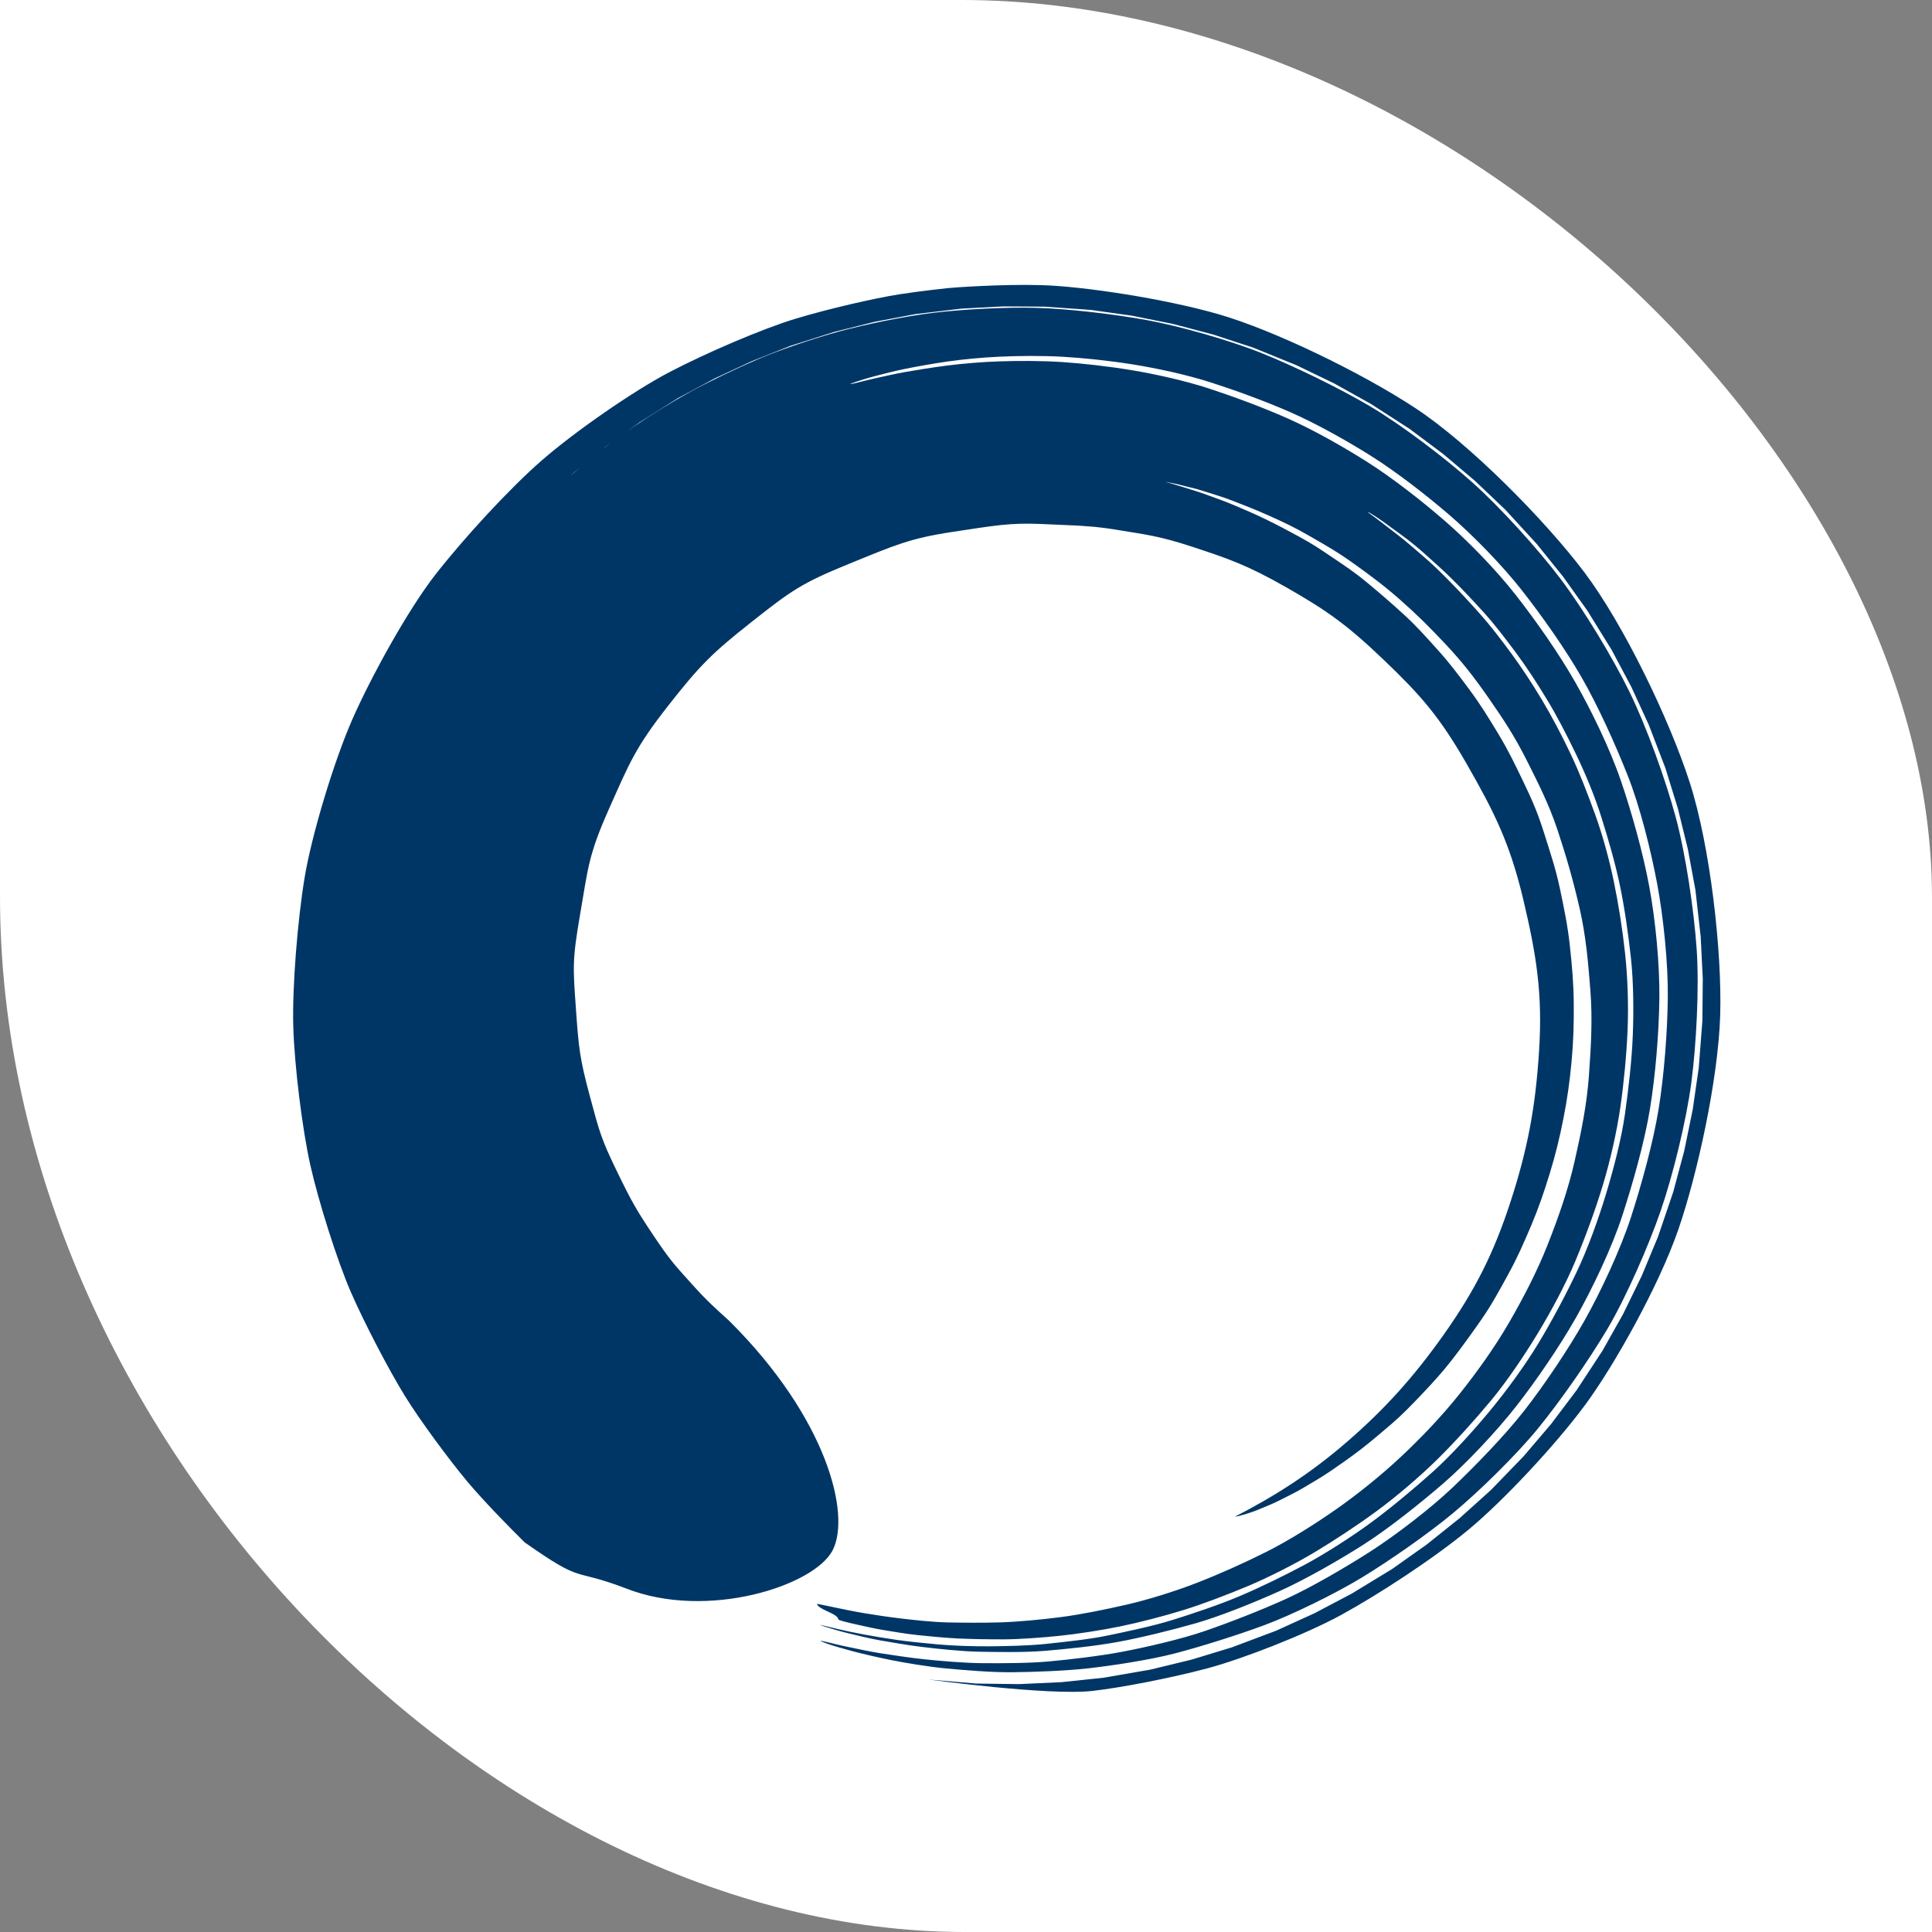
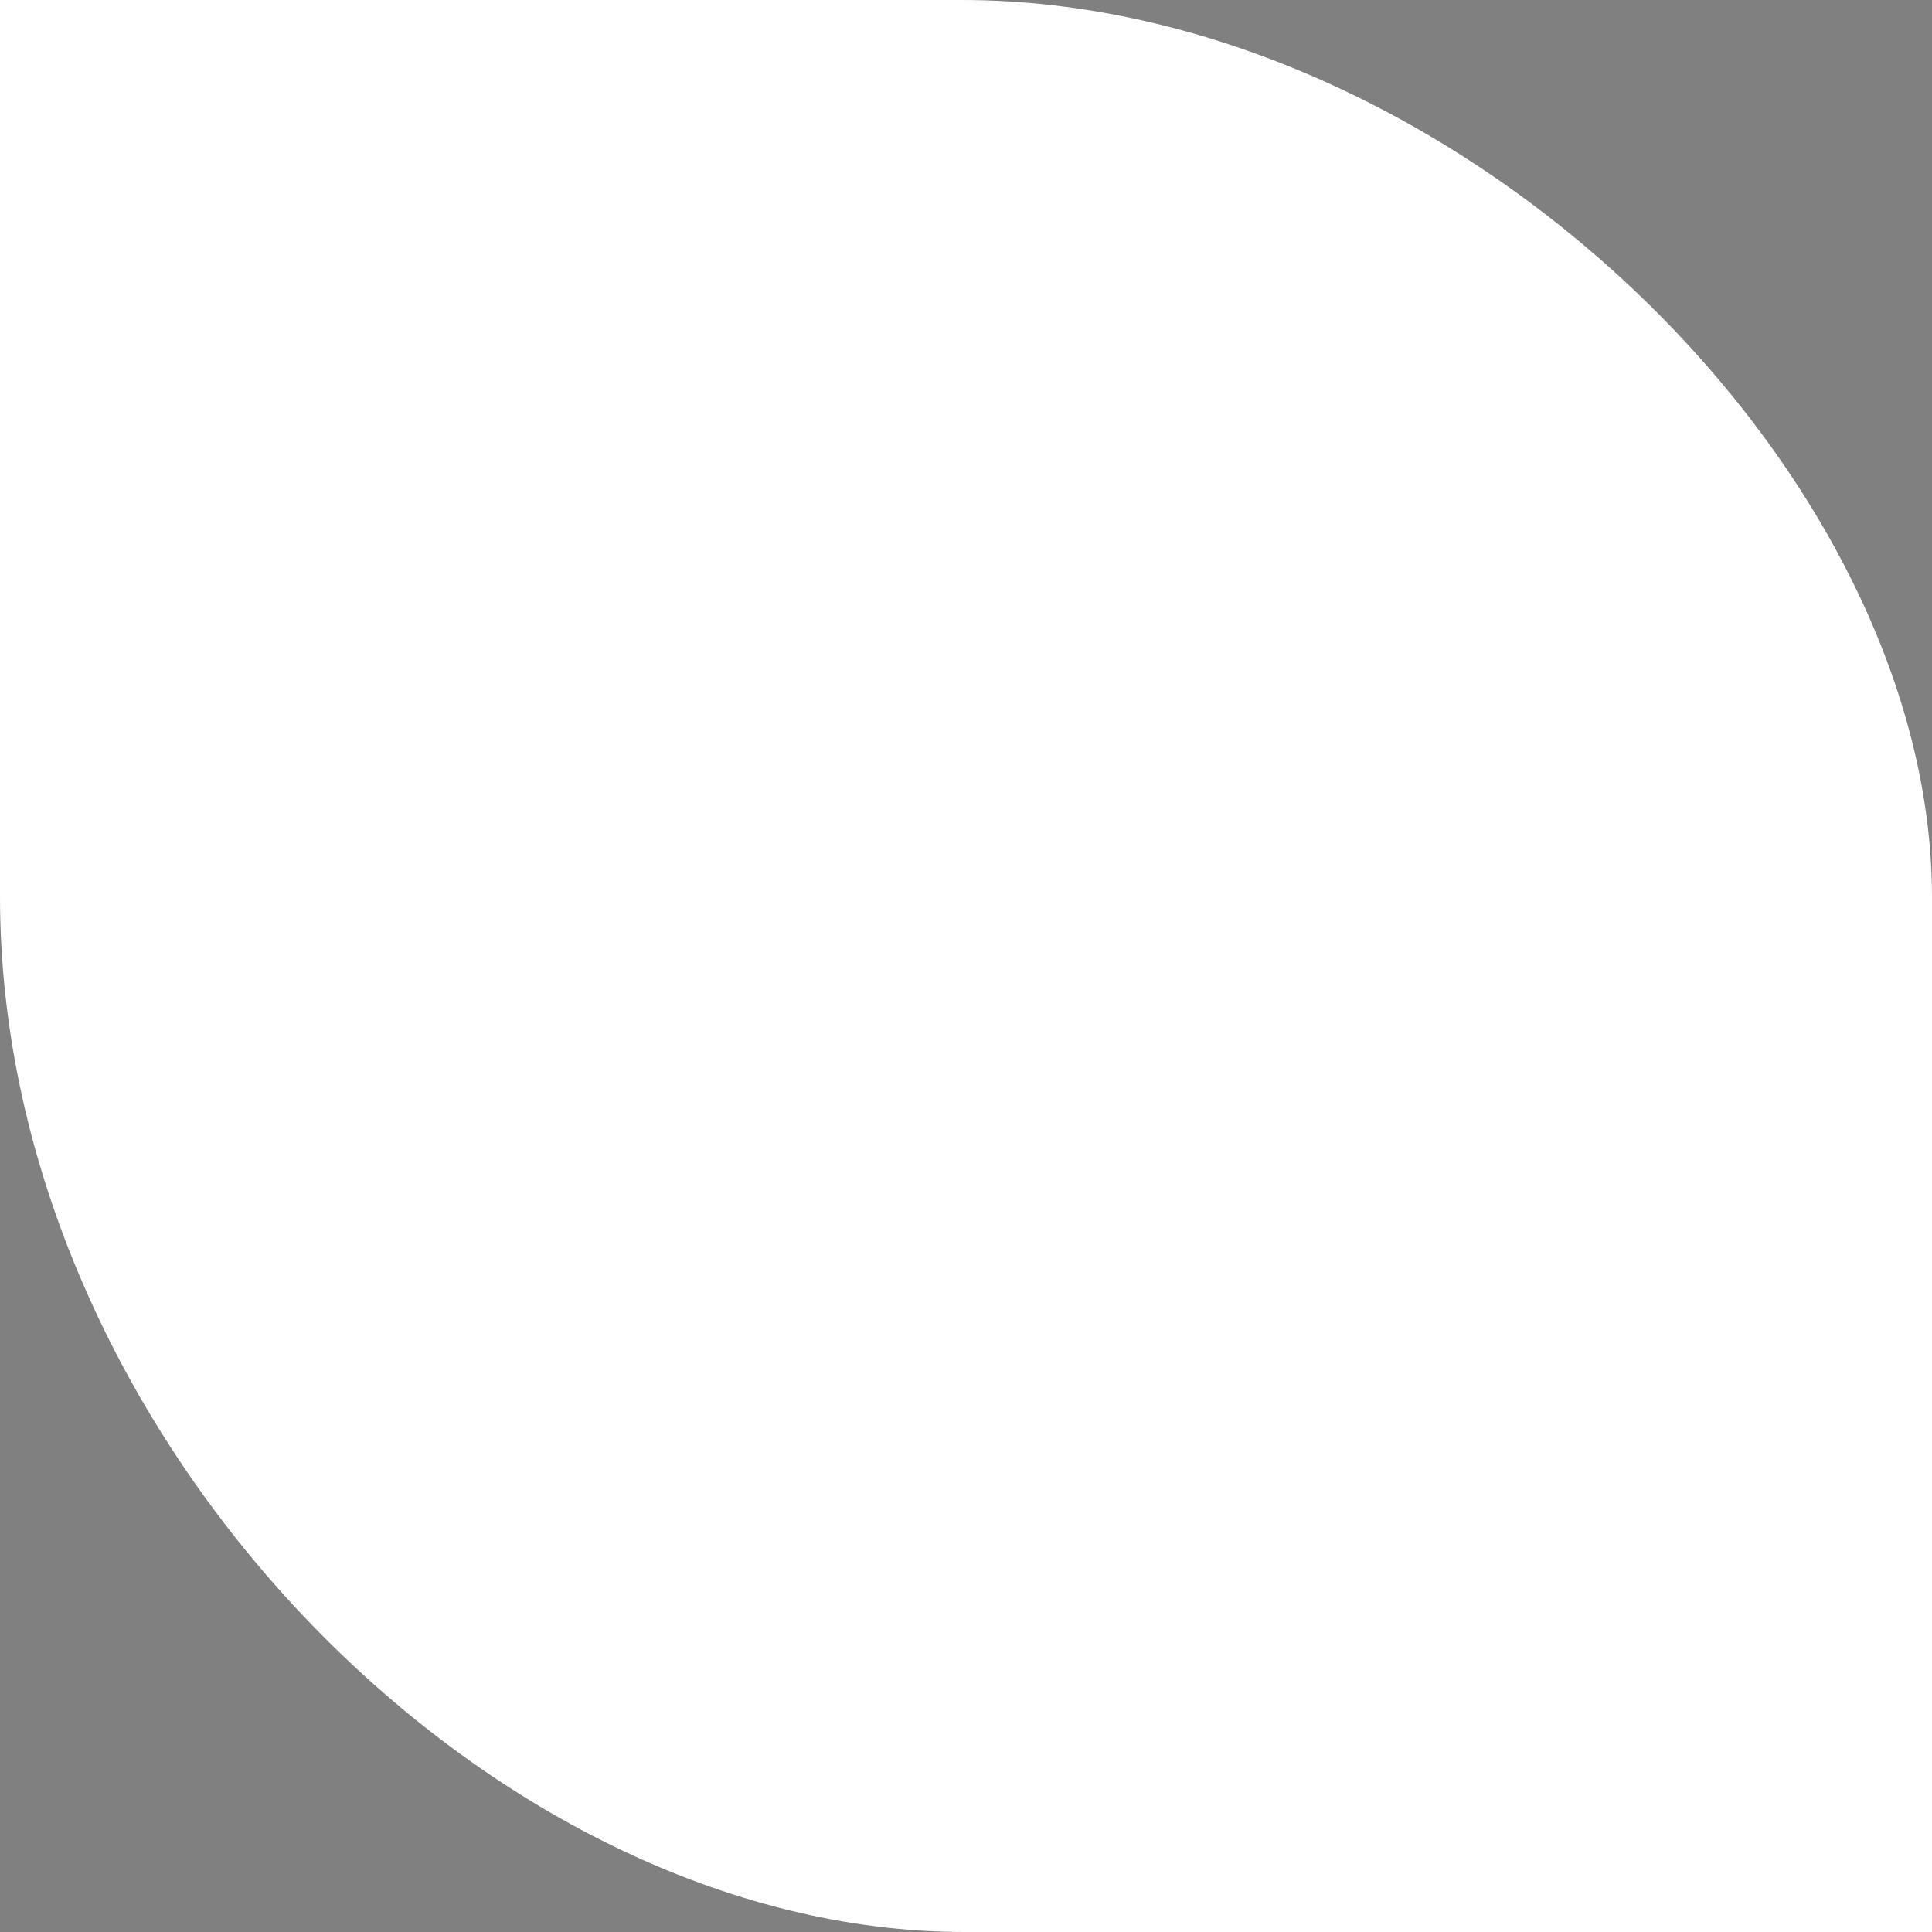
<svg xmlns="http://www.w3.org/2000/svg" xmlns:ns1="http://www.inkscape.org/namespaces/inkscape" xmlns:ns2="http://sodipodi.sourceforge.net/DTD/sodipodi-0.dtd" version="1.1" id="svg2" height="503" width="503" ns1:version="0.92.3 (2405546, 2018-03-11)" ns2:docname="OkusiLogo-associates-rev.svg" ns1:export-filename="/home/gary/BIOTECH/packaging/logo/OkusiLogo-green-zen.png" ns1:export-xdpi="90" ns1:export-ydpi="90">
  <rect width="100%" height="100%" fill="#808080" stroke="none" />
  <ns2:namedview pagecolor="#ffffff" bordercolor="#666666" borderopacity="1" objecttolerance="10" gridtolerance="10" guidetolerance="10" ns1:pageopacity="0" ns1:pageshadow="2" ns1:window-width="3738" ns1:window-height="2022" id="namedview11" showgrid="false" ns1:zoom="1" ns1:cx="-280.79787" ns1:cy="200" ns1:window-x="102" ns1:window-y="60" ns1:window-maximized="1" ns1:current-layer="layer1" showborder="false" fit-margin-top="0" fit-margin-left="0" fit-margin-right="0" fit-margin-bottom="0" />
  <defs id="defs4" />
  <g transform="translate(-48.571,-126.505)" id="layer1">
    <path id="path4134" d="m 48.571,126.505 250.379,0 c 127.834,0 252.621,121.501 252.621,233.632 l 0,269.368 -251.85,0 c -124.132,0 -251.15,-129.422 -251.15,-269.594 z" style="fill:#ffffff;fill-opacity:1;fill-rule:evenodd;stroke:none;stroke-width:1px;stroke-linecap:butt;stroke-linejoin:miter;stroke-opacity:1" ns1:connector-curvature="0" />
    <g transform="translate(245.221,-385.741)" id="g4186">
      <g transform="translate(439.038,570.174)" id="layer1-9" />
    </g>
    <g transform="matrix(2.21,0,0,2.21,-322.615,-490.611)" id="g5399" style="fill:#003666;fill-opacity:1">
-       <path ns1:connector-curvature="0" d="m 305.229,336.008 c -0.004,-0.011 0.205,0.026 0.61,0.108 0.405,0.083 0.649,0.107 1.427,0.317 0.777,0.209 1.41,0.306 2.521,0.672 1.111,0.366 2.08,0.619 3.485,1.166 1.405,0.547 2.65,1.027 4.308,1.773 1.658,0.746 2.871,1.311 4.691,2.361 1.82,1.05 3.269,1.862 5.184,3.238 1.915,1.375 3.487,2.531 5.431,4.239 1.944,1.708 3.514,3.266 5.422,5.302 1.908,2.036 3.292,3.809 4.988,6.242 1.696,2.433 3.081,4.523 4.479,7.305 1.398,2.783 2.645,5.218 3.669,8.287 1.023,3.07 1.858,5.982 2.601,9.229 0.743,3.246 1.005,6.303 1.269,9.69 0.264,3.387 0.075,6.594 -0.172,10.023 -0.247,3.429 -0.917,6.696 -1.681,10.062 -0.764,3.366 -1.905,6.605 -3.164,9.804 -1.259,3.199 -2.877,6.308 -4.58,9.248 -1.703,2.94 -3.774,5.816 -5.849,8.42 -2.075,2.604 -4.532,5.17 -6.894,7.381 -2.362,2.211 -5.115,4.424 -7.668,6.205 -2.554,1.781 -5.506,3.638 -8.155,4.971 -2.649,1.332 -5.594,2.646 -8.194,3.656 -2.6,1.01 -5.748,1.985 -8.269,2.565 -2.521,0.58 -5.395,1.164 -7.733,1.467 -2.337,0.303 -5.064,0.561 -7.163,0.625 -2.099,0.065 -4.334,0.04 -6.15,0.006 -1.816,-0.033 -4.052,-0.289 -5.547,-0.465 -1.496,-0.176 -3.128,-0.425 -4.281,-0.617 -1.152,-0.192 -2.44,-0.454 -3.225,-0.622 -0.786,-0.168 -1.387,-0.294 -1.791,-0.374 -0.404,-0.08 -0.611,-0.115 -0.607,-0.101 0.008,0.022 0.018,0.044 0.029,0.067 0.011,0.022 0.025,0.043 0.04,0.065 0.015,0.021 0.032,0.042 0.049,0.063 0.018,0.021 0.038,0.041 0.059,0.061 0.021,0.021 0.043,0.04 0.067,0.06 0.024,0.02 0.049,0.039 0.075,0.059 0.026,0.019 0.054,0.039 0.082,0.057 0.028,0.019 0.058,0.038 0.088,0.057 0.031,0.017 0.062,0.037 0.094,0.055 0.032,0.017 0.065,0.037 0.099,0.054 0.034,0.016 0.068,0.036 0.102,0.054 0.035,0.016 0.07,0.036 0.106,0.053 0.036,0.015 0.072,0.035 0.108,0.053 0.037,0.016 0.073,0.035 0.11,0.053 0.037,0.016 0.074,0.035 0.111,0.052 0.037,0.016 0.074,0.035 0.111,0.052 0.037,0.016 0.074,0.035 0.111,0.052 0.037,0.016 0.073,0.035 0.109,0.052 0.036,0.016 0.072,0.035 0.108,0.053 0.036,0.015 0.07,0.035 0.105,0.053 0.035,0.016 0.068,0.036 0.101,0.054 0.034,0.016 0.065,0.036 0.097,0.054 0.032,0.017 0.062,0.036 0.092,0.055 0.03,0.017 0.058,0.037 0.086,0.056 0.028,0.019 0.054,0.038 0.08,0.057 0.025,0.019 0.05,0.039 0.072,0.058 0.023,0.02 0.044,0.04 0.064,0.059 0.02,0.02 0.038,0.04 0.056,0.061 0.017,0.02 0.032,0.041 0.046,0.062 0.013,0.021 0.025,0.043 0.036,0.064 0.01,0.022 0.018,0.043 0.025,0.066 0.006,0.022 0.011,0.045 0.013,0.068 -0.004,0.021 0.174,0.086 0.524,0.192 0.35,0.106 1.263,0.315 1.954,0.467 0.691,0.152 1.921,0.436 2.934,0.596 1.013,0.16 2.551,0.436 3.864,0.57 1.314,0.133 3.14,0.325 4.729,0.402 1.589,0.077 3.676,0.113 5.514,0.107 1.839,-0.006 4.497,-0.205 6.548,-0.418 2.052,-0.213 4.862,-0.642 7.079,-1.096 2.217,-0.454 5.121,-1.199 7.452,-1.919 2.331,-0.72 5.255,-1.842 7.647,-2.843 2.392,-1 5.541,-2.595 7.876,-3.994 2.336,-1.399 5.108,-3.227 7.384,-4.906 2.276,-1.679 5.052,-4.044 7.121,-6.091 2.069,-2.047 4.365,-4.592 6.263,-6.876 1.898,-2.284 3.948,-5.34 5.507,-7.91 1.559,-2.569 3.288,-5.782 4.449,-8.567 1.161,-2.785 2.334,-5.975 3.204,-8.851 0.871,-2.876 1.657,-6.304 2.078,-9.244 0.421,-2.94 0.726,-6.175 0.848,-9.083 0.122,-2.908 0.009,-6.184 -0.293,-8.996 -0.301,-2.812 -0.769,-5.781 -1.321,-8.447 -0.552,-2.666 -1.326,-5.514 -2.212,-7.951 -0.886,-2.437 -1.845,-4.934 -2.893,-7.137 -1.048,-2.203 -2.203,-4.4 -3.365,-6.342 -1.161,-1.942 -2.409,-3.836 -3.631,-5.498 -1.221,-1.662 -2.456,-3.275 -3.68,-4.647 -1.224,-1.372 -2.415,-2.651 -3.528,-3.787 -1.114,-1.136 -2.189,-2.183 -3.198,-3.033 -1.009,-0.851 -1.889,-1.652 -2.702,-2.276 -0.813,-0.625 -1.503,-1.158 -2.061,-1.593 -0.557,-0.435 -1.004,-0.752 -1.298,-0.969 -0.294,-0.217 -0.441,-0.336 -0.431,-0.351 0.009,-0.015 0.177,0.079 0.491,0.272 0.314,0.194 0.788,0.494 1.368,0.911 0.58,0.417 1.292,0.935 2.128,1.546 0.836,0.611 1.812,1.388 2.802,2.279 0.991,0.892 2.13,1.891 3.268,3.025 1.138,1.134 2.361,2.433 3.609,3.807 1.248,1.374 2.52,3.04 3.764,4.71 1.244,1.67 2.521,3.629 3.703,5.584 1.183,1.955 2.355,4.228 3.422,6.448 1.067,2.22 2.181,4.871 2.964,7.369 0.783,2.498 1.616,5.321 2.18,8.011 0.564,2.69 0.997,5.753 1.307,8.592 0.309,2.839 0.337,6.239 0.218,9.176 -0.119,2.937 -0.501,6.259 -0.923,9.228 -0.422,2.969 -1.353,6.496 -2.229,9.401 -0.877,2.905 -2.141,6.423 -3.451,9.174 -1.31,2.751 -2.972,5.871 -4.545,8.466 -1.572,2.596 -3.824,5.666 -5.74,7.975 -1.915,2.308 -4.472,5.136 -6.658,7.102 -2.186,1.966 -4.863,4.198 -7.16,5.897 -2.297,1.698 -5.439,3.718 -7.861,5.02 -2.422,1.302 -5.422,2.764 -7.836,3.779 -2.414,1.015 -5.474,2.04 -7.827,2.773 -2.353,0.733 -5.385,1.361 -7.623,1.827 -2.238,0.466 -5.167,0.761 -7.239,0.985 -2.072,0.224 -4.837,0.271 -6.694,0.288 -1.858,0.017 -4.42,-0.074 -6.022,-0.219 -1.601,-0.145 -3.495,-0.339 -4.816,-0.525 -1.321,-0.186 -2.926,-0.453 -3.945,-0.648 -1.019,-0.195 -2.32,-0.456 -3.016,-0.625 -0.696,-0.169 -1.23,-0.297 -1.591,-0.382 -0.361,-0.085 -0.549,-0.127 -0.553,-0.122 -0.013,0.018 0.216,0.1 0.675,0.243 0.459,0.143 1.579,0.492 2.492,0.707 0.913,0.214 2.474,0.623 3.818,0.857 1.344,0.234 3.33,0.588 5.077,0.796 1.746,0.208 4.563,0.519 6.684,0.555 2.121,0.036 5.281,0.1 7.726,-0.104 2.445,-0.204 5.878,-0.548 8.586,-1.046 2.708,-0.499 6.312,-1.379 9.217,-2.212 2.904,-0.833 6.929,-2.465 9.9,-3.804 2.97,-1.34 6.901,-3.585 9.822,-5.446 2.921,-1.861 6.591,-4.784 9.346,-7.159 2.755,-2.374 6.321,-6.173 8.653,-9.147 2.332,-2.974 5.118,-7.049 7.037,-10.432 1.919,-3.384 4.235,-8.242 5.462,-12.017 1.227,-3.775 2.609,-8.619 3.259,-12.583 0.65,-3.964 1.058,-8.968 1.108,-13 0.05,-4.033 -0.464,-9.294 -1.2,-13.243 -0.736,-3.949 -2.046,-8.647 -3.329,-12.404 -1.283,-3.757 -3.487,-8.31 -5.42,-11.687 -1.933,-3.377 -4.599,-7.173 -6.927,-10.153 -2.328,-2.98 -5.638,-6.391 -8.388,-8.776 -2.75,-2.385 -6.144,-5.034 -9.068,-6.896 -2.924,-1.861 -6.495,-3.87 -9.478,-5.191 -2.982,-1.321 -6.375,-2.572 -9.25,-3.514 -2.875,-0.942 -6.372,-1.703 -9.092,-2.157 -2.72,-0.454 -5.743,-0.796 -8.196,-0.959 -2.453,-0.163 -5.165,-0.153 -7.291,-0.086 -2.126,0.067 -4.467,0.266 -6.217,0.491 -1.75,0.225 -3.495,0.506 -4.845,0.741 -1.351,0.235 -2.669,0.548 -3.593,0.748 -0.924,0.199 -1.805,0.436 -2.28,0.551 -0.475,0.115 -0.723,0.163 -0.729,0.14 -0.006,-0.023 0.23,-0.116 0.693,-0.272 0.463,-0.157 1.344,-0.435 2.259,-0.672 0.915,-0.237 2.241,-0.589 3.585,-0.858 1.344,-0.269 3.103,-0.585 4.848,-0.84 1.746,-0.255 4.133,-0.486 6.257,-0.58 2.124,-0.094 4.893,-0.128 7.346,0.011 2.453,0.139 5.543,0.466 8.264,0.9 2.721,0.434 6.327,1.2 9.205,2.124 2.878,0.924 6.348,2.185 9.334,3.491 2.986,1.306 6.671,3.354 9.599,5.203 2.928,1.849 6.432,4.558 9.186,6.931 2.754,2.374 6.195,5.893 8.528,8.864 2.332,2.971 5.084,6.862 7.022,10.231 1.938,3.369 3.95,7.829 5.416,11.514 1.466,3.684 2.759,8.881 3.5,12.824 0.741,3.943 1.299,9.388 1.255,13.415 -0.044,4.027 -0.439,9.176 -1.083,13.135 -0.644,3.958 -2.032,8.953 -3.252,12.723 -1.22,3.77 -3.579,8.83 -5.489,12.21 -1.91,3.381 -4.751,7.599 -7.072,10.572 -2.321,2.973 -5.796,6.536 -8.422,9.042 -2.626,2.505 -6.821,5.709 -9.73,7.574 -2.909,1.865 -6.952,4.225 -9.91,5.572 -2.958,1.347 -6.722,2.806 -9.57,3.788 -2.848,0.982 -7.027,1.933 -9.723,2.445 -2.696,0.513 -6.235,0.921 -8.669,1.143 -2.434,0.222 -5.712,0.218 -7.824,0.204 -2.112,-0.014 -5.06,-0.27 -6.799,-0.453 -1.739,-0.183 -3.795,-0.498 -5.133,-0.703 -1.339,-0.205 -2.975,-0.574 -3.885,-0.754 -0.91,-0.18 -2.114,-0.49 -2.572,-0.595 -0.458,-0.105 -0.688,-0.147 -0.675,-0.123 0.027,0.048 0.327,0.174 0.882,0.371 0.555,0.197 1.905,0.587 2.971,0.87 1.065,0.284 2.919,0.714 4.468,1.026 1.549,0.311 4.429,0.794 6.444,0.981 2.014,0.187 5.343,0.473 7.773,0.448 2.43,-0.025 6.146,-0.144 8.931,-0.454 2.784,-0.309 7.341,-0.99 10.374,-1.79 3.033,-0.8 7.199,-2.103 10.423,-3.297 3.223,-1.195 8.366,-3.708 11.529,-5.633 3.162,-1.926 7.627,-5.017 10.656,-7.524 3.029,-2.507 7.477,-6.849 10.085,-10.046 2.608,-3.197 5.967,-8.005 8.151,-11.691 2.185,-3.686 4.832,-9.731 6.273,-13.897 1.441,-4.166 3.035,-10.671 3.62,-15.128 0.586,-4.457 0.94,-11.169 0.629,-15.706 -0.311,-4.537 -1.281,-11.162 -2.469,-15.569 -1.189,-4.407 -3.441,-10.662 -5.438,-14.744 -1.998,-4.082 -5.412,-9.725 -8.116,-13.309 -2.705,-3.585 -7.102,-8.422 -10.379,-11.359 -3.277,-2.937 -8.429,-6.84 -12.112,-9.011 -3.683,-2.171 -8.901,-4.703 -12.718,-6.235 -3.818,-1.532 -9.751,-3.212 -13.606,-3.91 -3.855,-0.698 -9.199,-1.322 -12.883,-1.428 -3.684,-0.106 -8.774,0.169 -12.168,0.576 -3.394,0.407 -8.074,1.375 -11.08,2.191 -3.006,0.816 -7.206,2.234 -9.754,3.338 -2.548,1.104 -5.769,2.645 -7.872,3.805 -2.104,1.161 -4.801,2.838 -6.446,3.963 -1.645,1.125 -3.871,2.74 -5.059,3.733 -1.188,0.992 -2.573,2.146 -3.359,2.869 -0.785,0.723 -1.387,1.278 -1.793,1.651 -0.406,0.374 -0.942,0.928 -0.942,0.928 l 3.928,-3.653 3.785,-3.075 3.958,-2.849 4.54,-2.855 4.298,-2.309 4.426,-2.056 4.54,-1.797 5.13,-1.628 4.745,-1.188 4.811,-0.909 5.375,-0.641 4.901,-0.264 4.913,0.027 5.435,0.381 4.878,0.683 4.832,0.972 4.769,1.257 4.688,1.536 5.076,2.064 4.446,2.143 4.31,2.403 4.6,2.967 3.948,2.954 3.765,3.181 3.571,3.396 3.69,4.024 3.09,3.834 2.861,4.007 2.872,4.641 2.314,4.349 2.059,4.477 1.961,5.107 1.457,4.716 1.181,4.796 0.899,4.861 0.615,5.475 0.247,4.951 -0.047,4.962 -0.428,5.53 -0.711,4.924 -1.002,4.877 -1.289,4.812 -1.795,5.28 -1.913,4.604 -2.183,4.482 -2.444,4.344 -3.054,4.661 -2.999,3.975 -3.227,3.789 -3.866,3.994 -3.697,3.326 -3.883,3.104 -4.057,2.874 -4.741,2.889 -4.399,2.319 -4.528,2.062 -5.209,1.959 -4.767,1.452 -4.847,1.174 -5.514,0.955 -4.974,0.523 -5.001,0.229 -5.011,-0.066 -5.626,-0.475 c 0,0 14.192,1.928 19.319,1.342 3.544,-0.405 9.378,-1.556 13.493,-2.65 4.116,-1.094 11.502,-3.957 15.779,-6.289 4.276,-2.332 10.825,-6.584 14.988,-10.028 4.163,-3.444 10.325,-10.05 13.8,-14.762 3.475,-4.712 8.668,-14.032 10.926,-20.55 2.257,-6.516 4.725,-17.756 4.957,-25.302 0.233,-7.546 -1.186,-19.972 -3.578,-27.41 -2.392,-7.438 -7.791,-18.649 -12.42,-24.787 -4.629,-6.138 -13.478,-15.106 -19.899,-19.337 -6.421,-4.23 -16.774,-9.22 -23.196,-11.068 -6.422,-1.847 -15.983,-3.292 -20.856,-3.428 -4.873,-0.137 -10.614,0.3 -11.023,0.35 -0.409,0.05 -2.948,0.301 -5.748,0.734 -2.799,0.434 -8.306,1.694 -12.211,2.874 -3.905,1.18 -10.482,4.01 -14.802,6.264 -4.32,2.254 -11.214,7.05 -15.069,10.405 -3.854,3.355 -9.268,9.257 -12.56,13.484 -3.292,4.226 -7.62,12.132 -9.776,17.037 -2.157,4.904 -4.776,13.556 -5.617,18.597 -0.841,5.041 -1.477,12.967 -1.345,17.582 0.133,4.615 1.06,12.126 2.019,16.384 0.958,4.258 3.162,11.238 4.769,14.921 1.607,3.684 4.48,9.182 6.362,12.229 1.882,3.047 5.353,7.69 7.309,10.031 1.956,2.341 5.076,5.517 6.804,7.221 7.149,5.015 5.394,2.919 11.964,5.433 9.543,3.749 22.152,-0.303 24.315,-4.503 2.164,-4.2 -0.639,-15.535 -12.15,-26.996 -1.741,-1.599 -2.489,-2.2 -4.496,-4.431 -2.008,-2.23 -2.506,-2.741 -4.49,-5.7 -1.985,-2.959 -2.598,-4.043 -4.36,-7.689 -1.762,-3.645 -1.977,-4.461 -3.129,-8.769 -1.152,-4.308 -1.285,-5.465 -1.621,-10.249 -0.336,-4.783 -0.448,-5.621 0.496,-11.079 0.944,-5.458 0.961,-6.94 3.394,-12.408 2.433,-5.468 3.115,-7.228 6.892,-12.059 3.777,-4.831 5.235,-6.291 9.929,-9.997 4.693,-3.706 5.926,-4.572 11.391,-6.802 5.465,-2.23 7.215,-3.027 12.236,-3.788 5.021,-0.761 6.788,-1.091 10.443,-0.939 3.655,0.153 5.002,0.222 5.298,0.26 0.296,0.037 1.349,0.034 4.085,0.501 2.736,0.467 4.415,0.592 8.504,1.944 4.089,1.352 6.345,2.089 11.045,4.775 4.7,2.686 7.091,4.354 11.44,8.515 4.349,4.162 6.557,6.64 9.809,12.311 3.252,5.671 5.08,9.343 6.645,15.939 1.565,6.596 2.285,11.094 1.861,17.826 -0.424,6.732 -1.376,11.671 -3.368,17.791 -1.992,6.12 -4.217,10.465 -7.792,15.536 -3.576,5.071 -7.032,8.888 -11.421,12.694 -4.39,3.806 -8.605,6.462 -13.274,8.867 0.307,-0.043 0.725,-0.144 1.246,-0.3 0.521,-0.156 1.068,-0.345 1.776,-0.641 0.709,-0.295 1.46,-0.586 2.331,-1.031 0.871,-0.445 1.79,-0.872 2.798,-1.475 1.009,-0.603 2.054,-1.196 3.175,-1.962 1.122,-0.765 2.25,-1.549 3.459,-2.479 1.21,-0.93 2.378,-1.921 3.651,-3.016 1.274,-1.094 2.384,-2.242 3.636,-3.561 1.251,-1.319 2.408,-2.579 3.595,-4.117 1.187,-1.538 2.304,-3.08 3.471,-4.768 1.167,-1.689 2.064,-3.361 3.099,-5.243 1.035,-1.882 1.824,-3.673 2.692,-5.726 0.868,-2.053 1.516,-3.946 2.188,-6.141 0.672,-2.194 1.155,-4.167 1.608,-6.469 0.453,-2.302 0.739,-4.329 0.958,-6.702 0.22,-2.373 0.279,-4.422 0.258,-6.828 -0.021,-2.406 -0.201,-4.438 -0.462,-6.837 -0.261,-2.399 -0.68,-4.373 -1.174,-6.728 -0.494,-2.355 -1.138,-4.229 -1.852,-6.505 -0.714,-2.276 -1.379,-3.835 -2.397,-5.952 -1.018,-2.117 -1.809,-3.778 -2.998,-5.745 -1.189,-1.967 -2.103,-3.461 -3.435,-5.253 -1.332,-1.792 -2.319,-3.111 -3.763,-4.709 -1.444,-1.598 -2.45,-2.748 -3.97,-4.135 -1.521,-1.388 -2.808,-2.5 -4.31,-3.743 -1.502,-1.244 -2.556,-1.927 -4.069,-2.95 -1.513,-1.023 -2.416,-1.628 -3.9,-2.432 -1.484,-0.804 -2.595,-1.406 -3.978,-2.071 -1.383,-0.666 -2.391,-1.094 -3.65,-1.628 -1.259,-0.534 -2.126,-0.82 -3.238,-1.233 -1.112,-0.412 -1.805,-0.596 -2.747,-0.899 -0.942,-0.303 -1.433,-0.431 -2.183,-0.639 l 1.2e-4,-6.6e-4" id="path5401" style="fill:#003666;fill-opacity:1" />
-     </g>
+       </g>
  </g>
</svg>